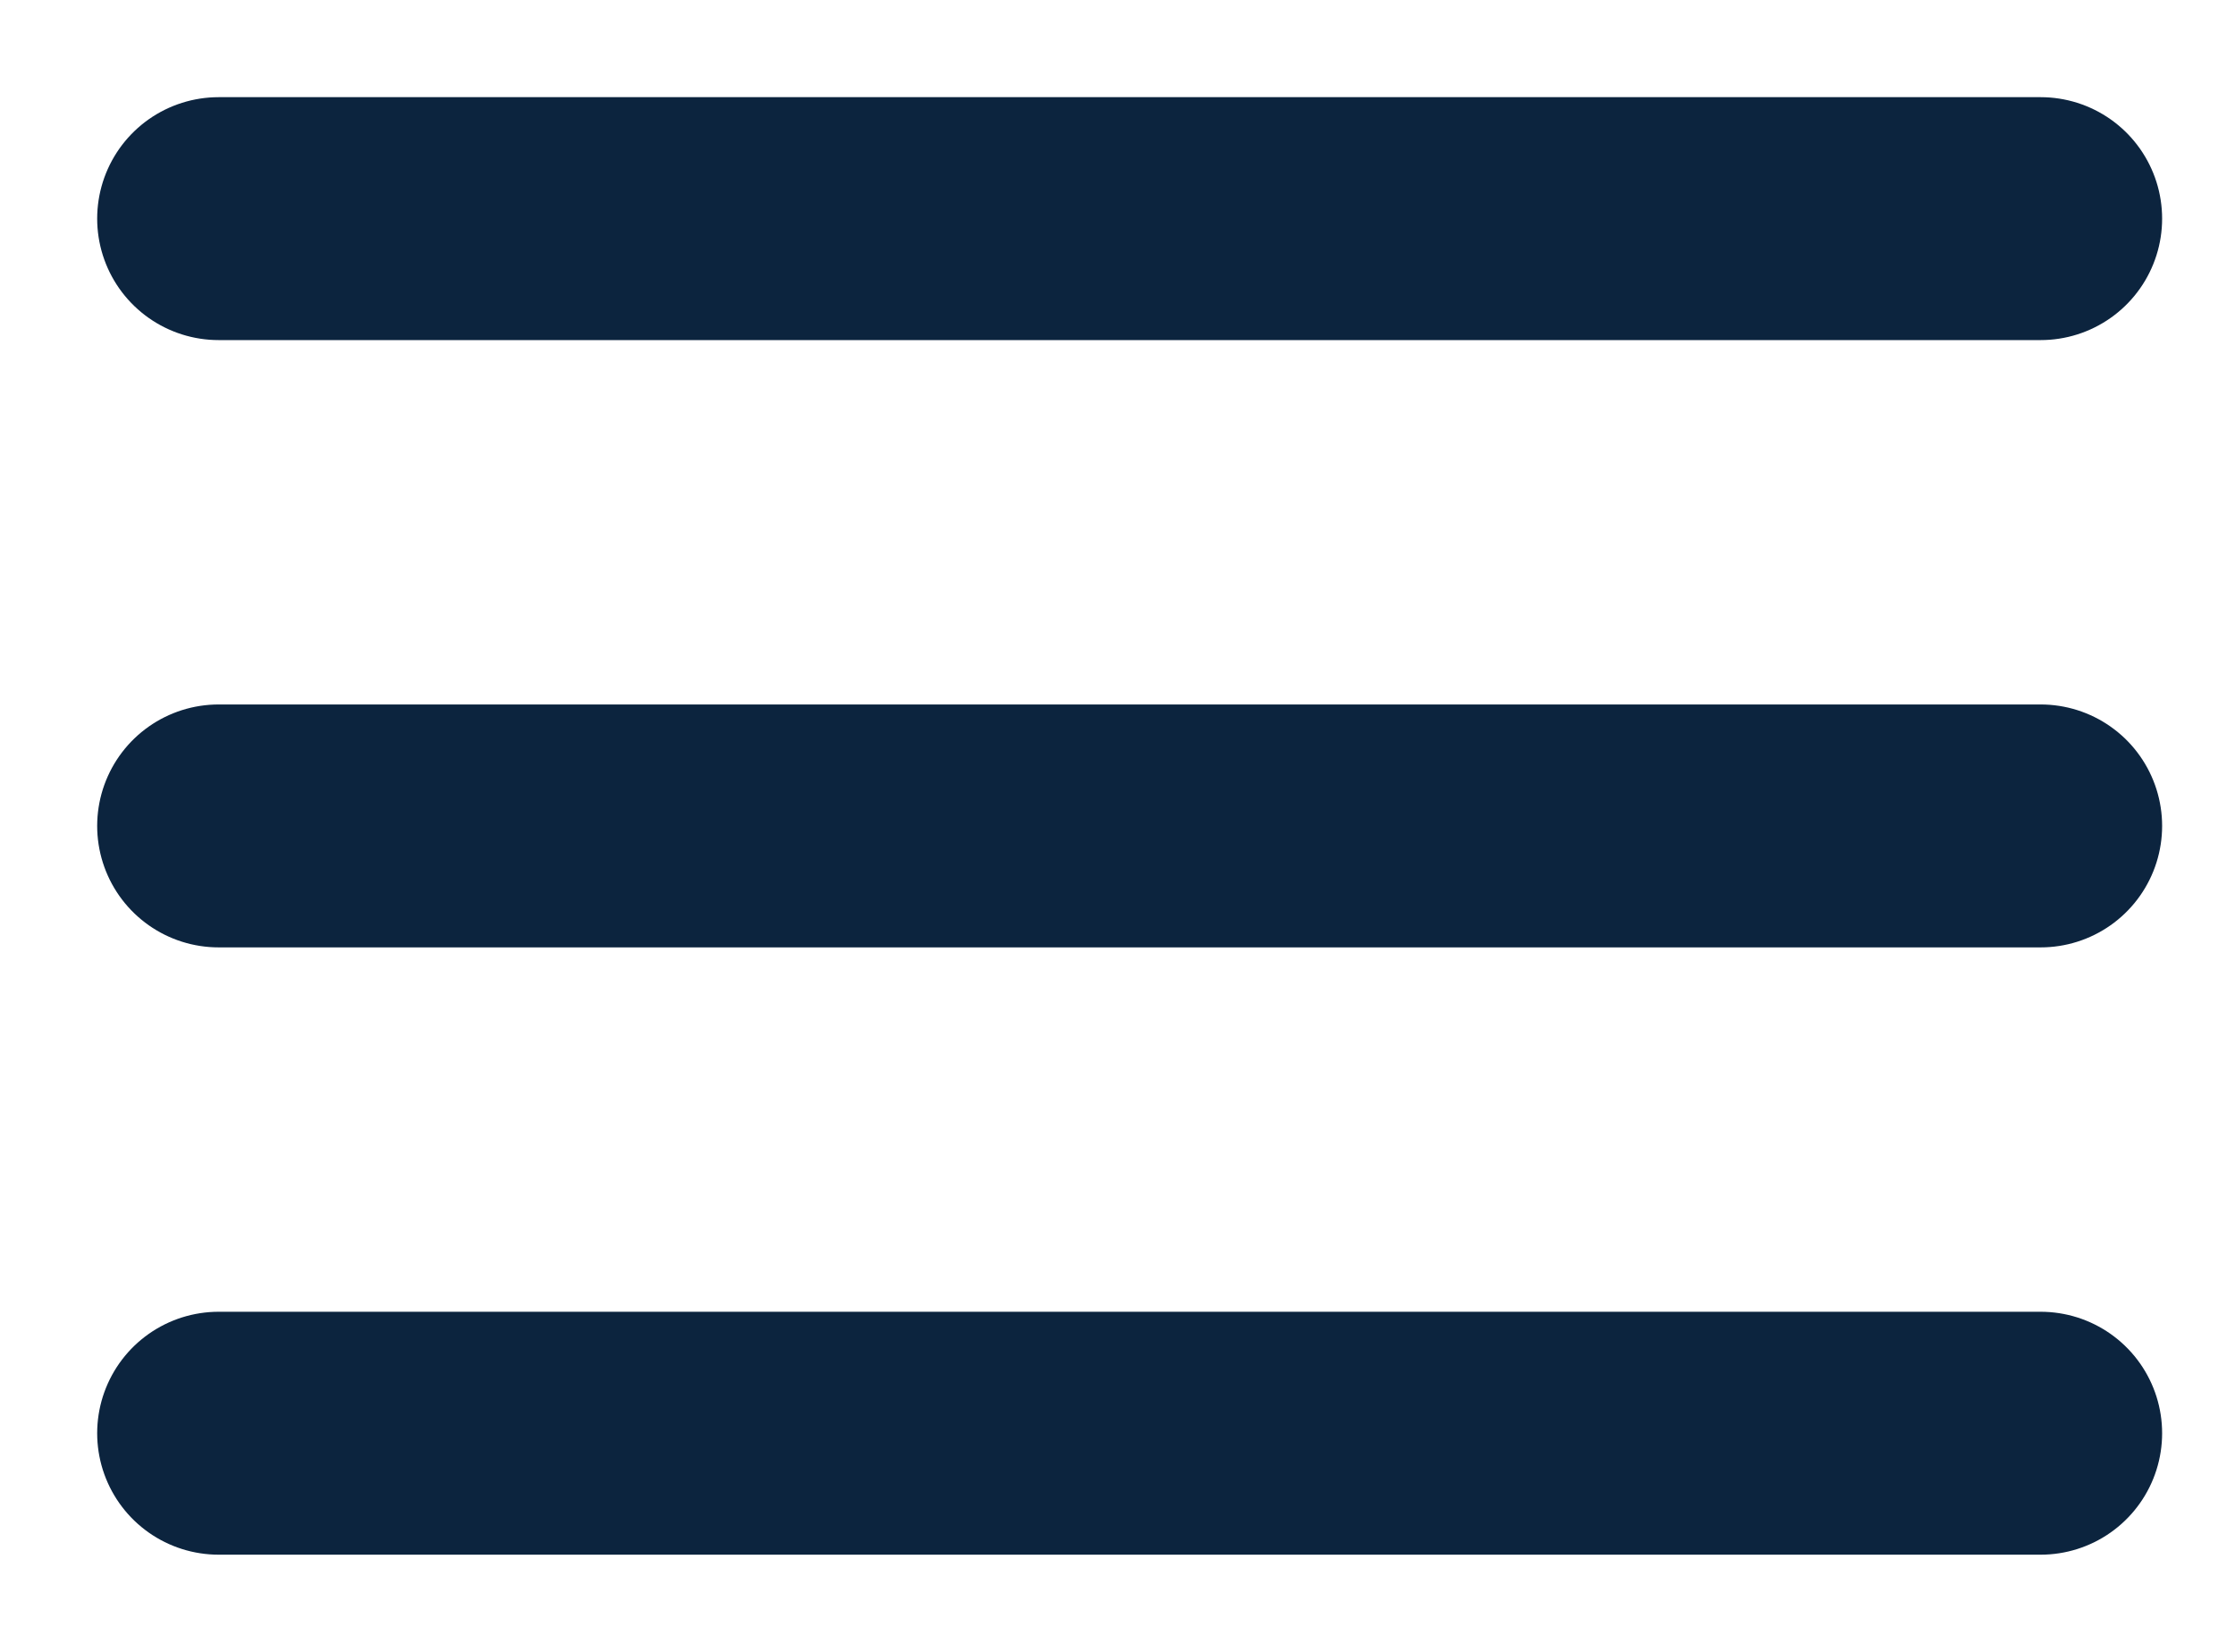
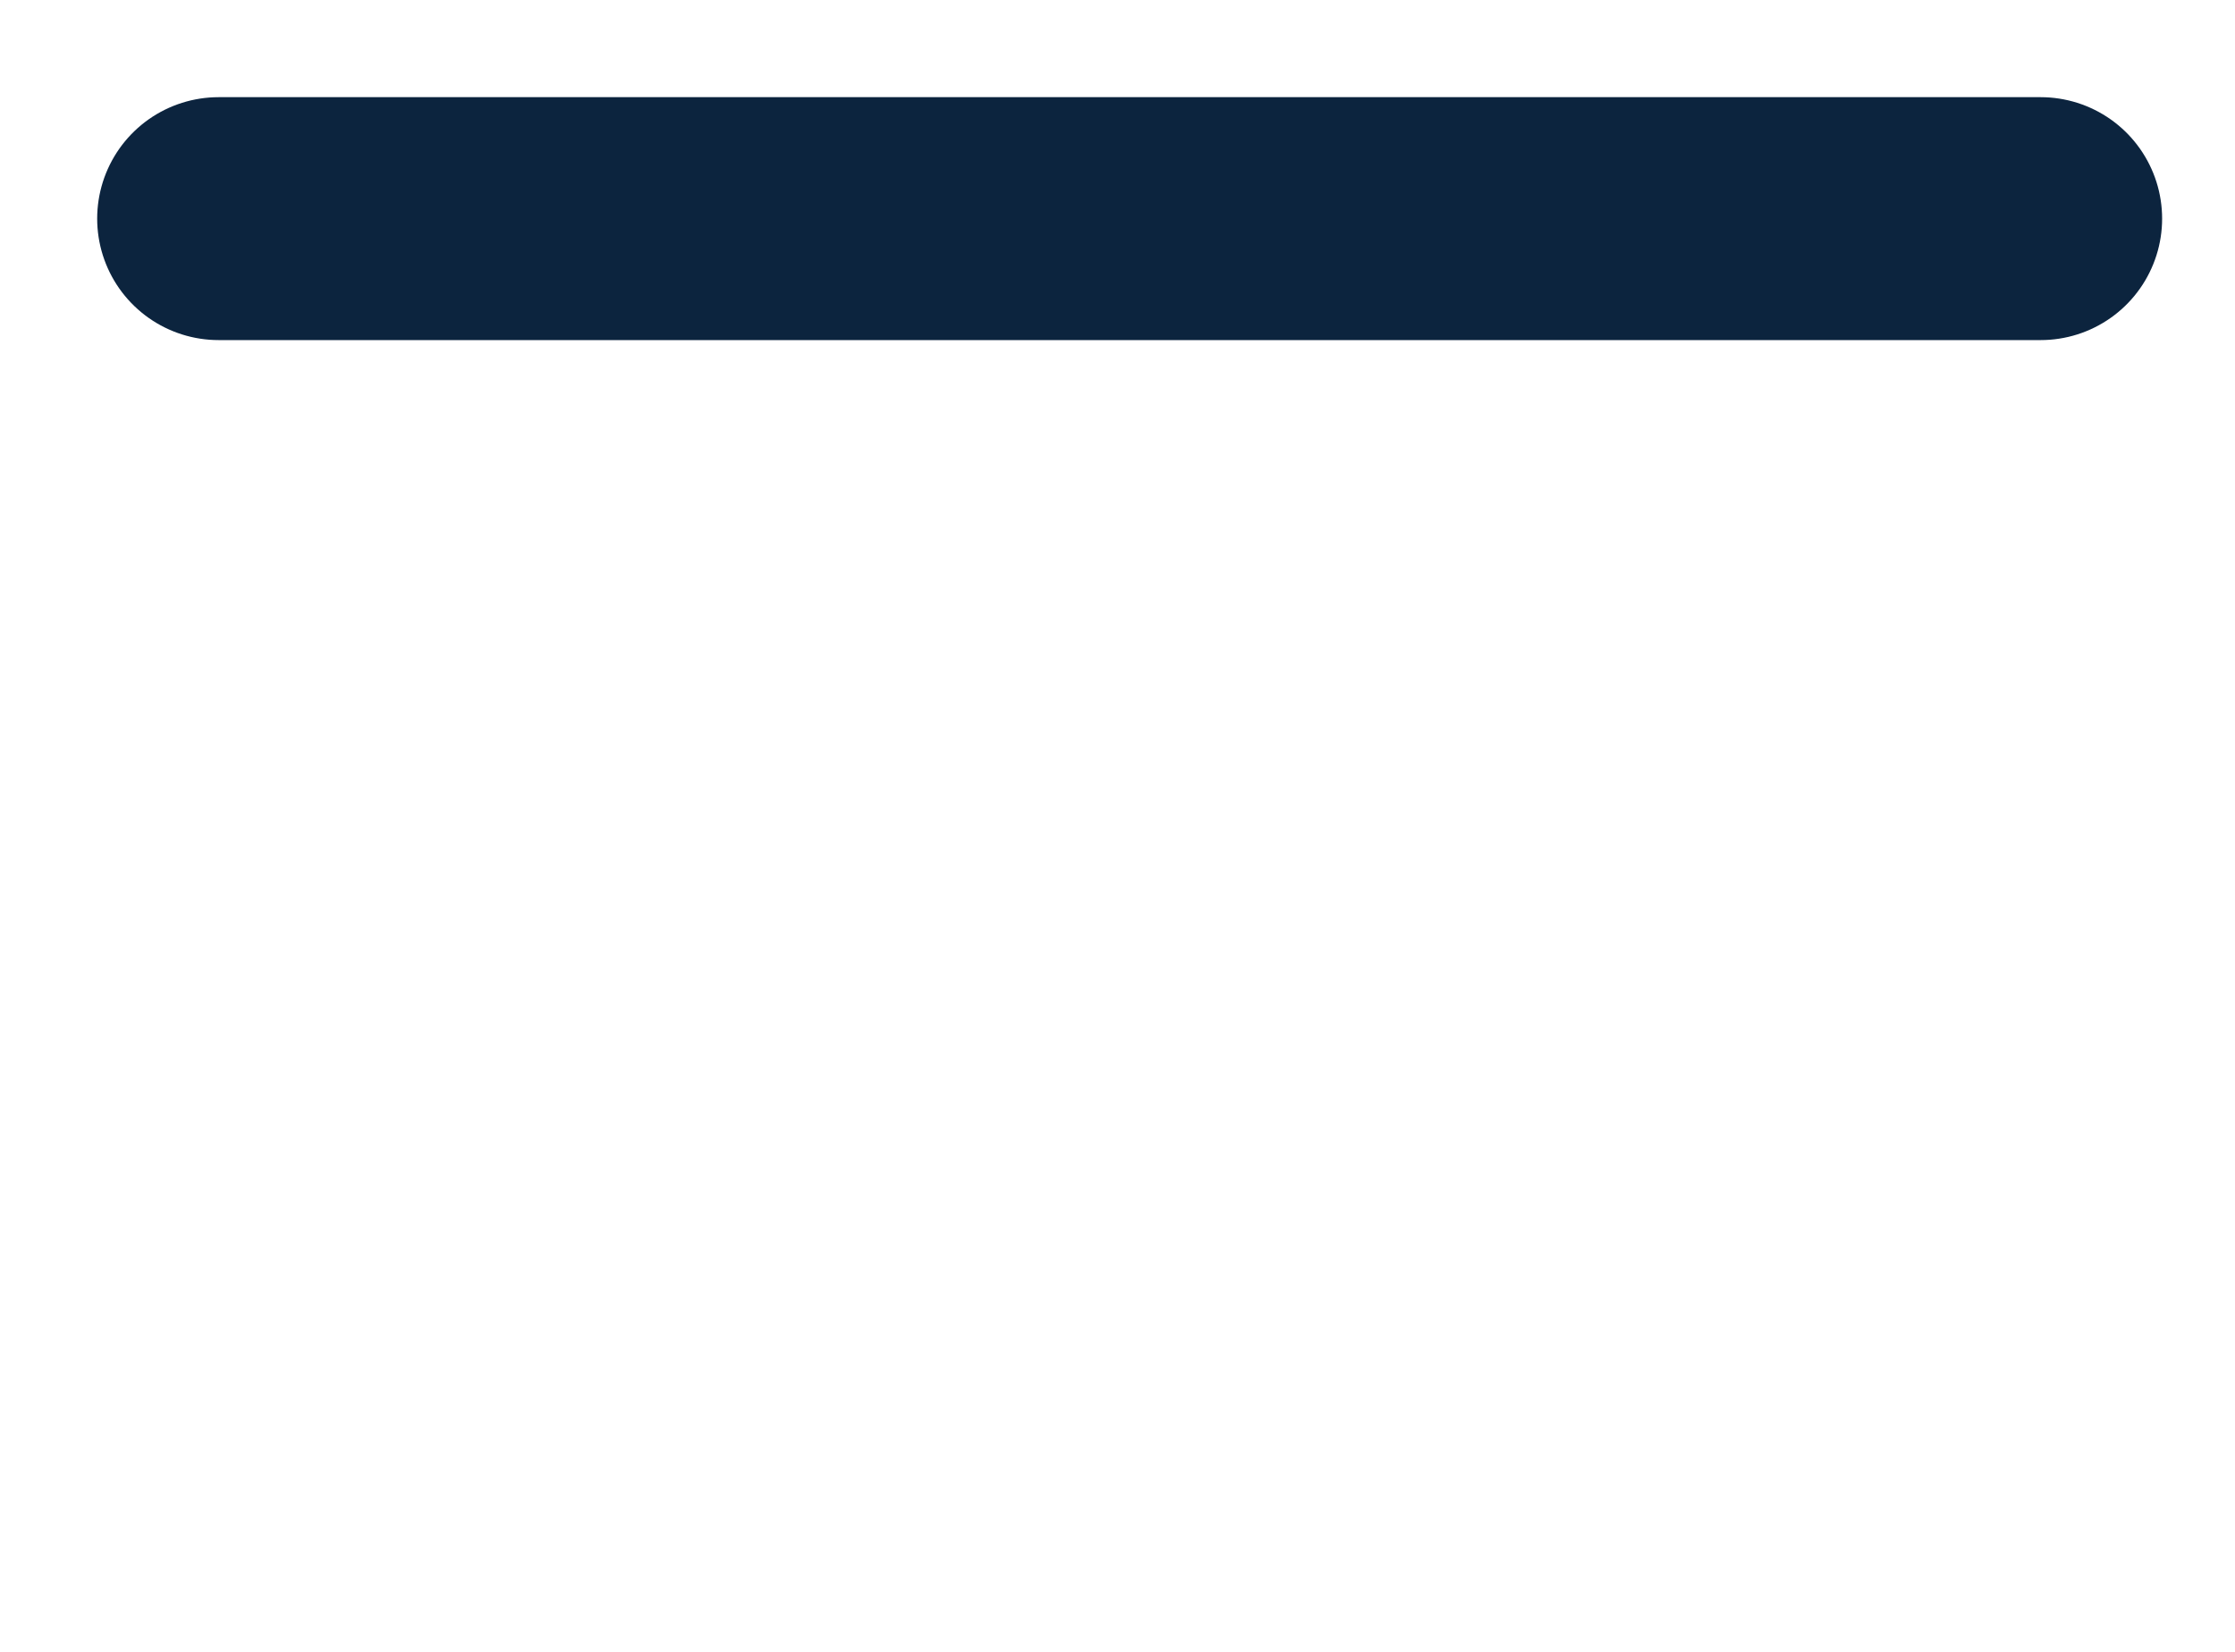
<svg xmlns="http://www.w3.org/2000/svg" width="46" height="34" viewBox="0 0 46 34" fill="none">
-   <path d="M4.5 17H42" stroke="#0C243E" stroke-width="5" stroke-linecap="round" />
-   <path d="M4.5 29.5H42" stroke="#0C243E" stroke-width="5" stroke-linecap="round" />
  <path d="M4.5 4.5H42" stroke="#0C243E" stroke-width="5" stroke-linecap="round" />
</svg>